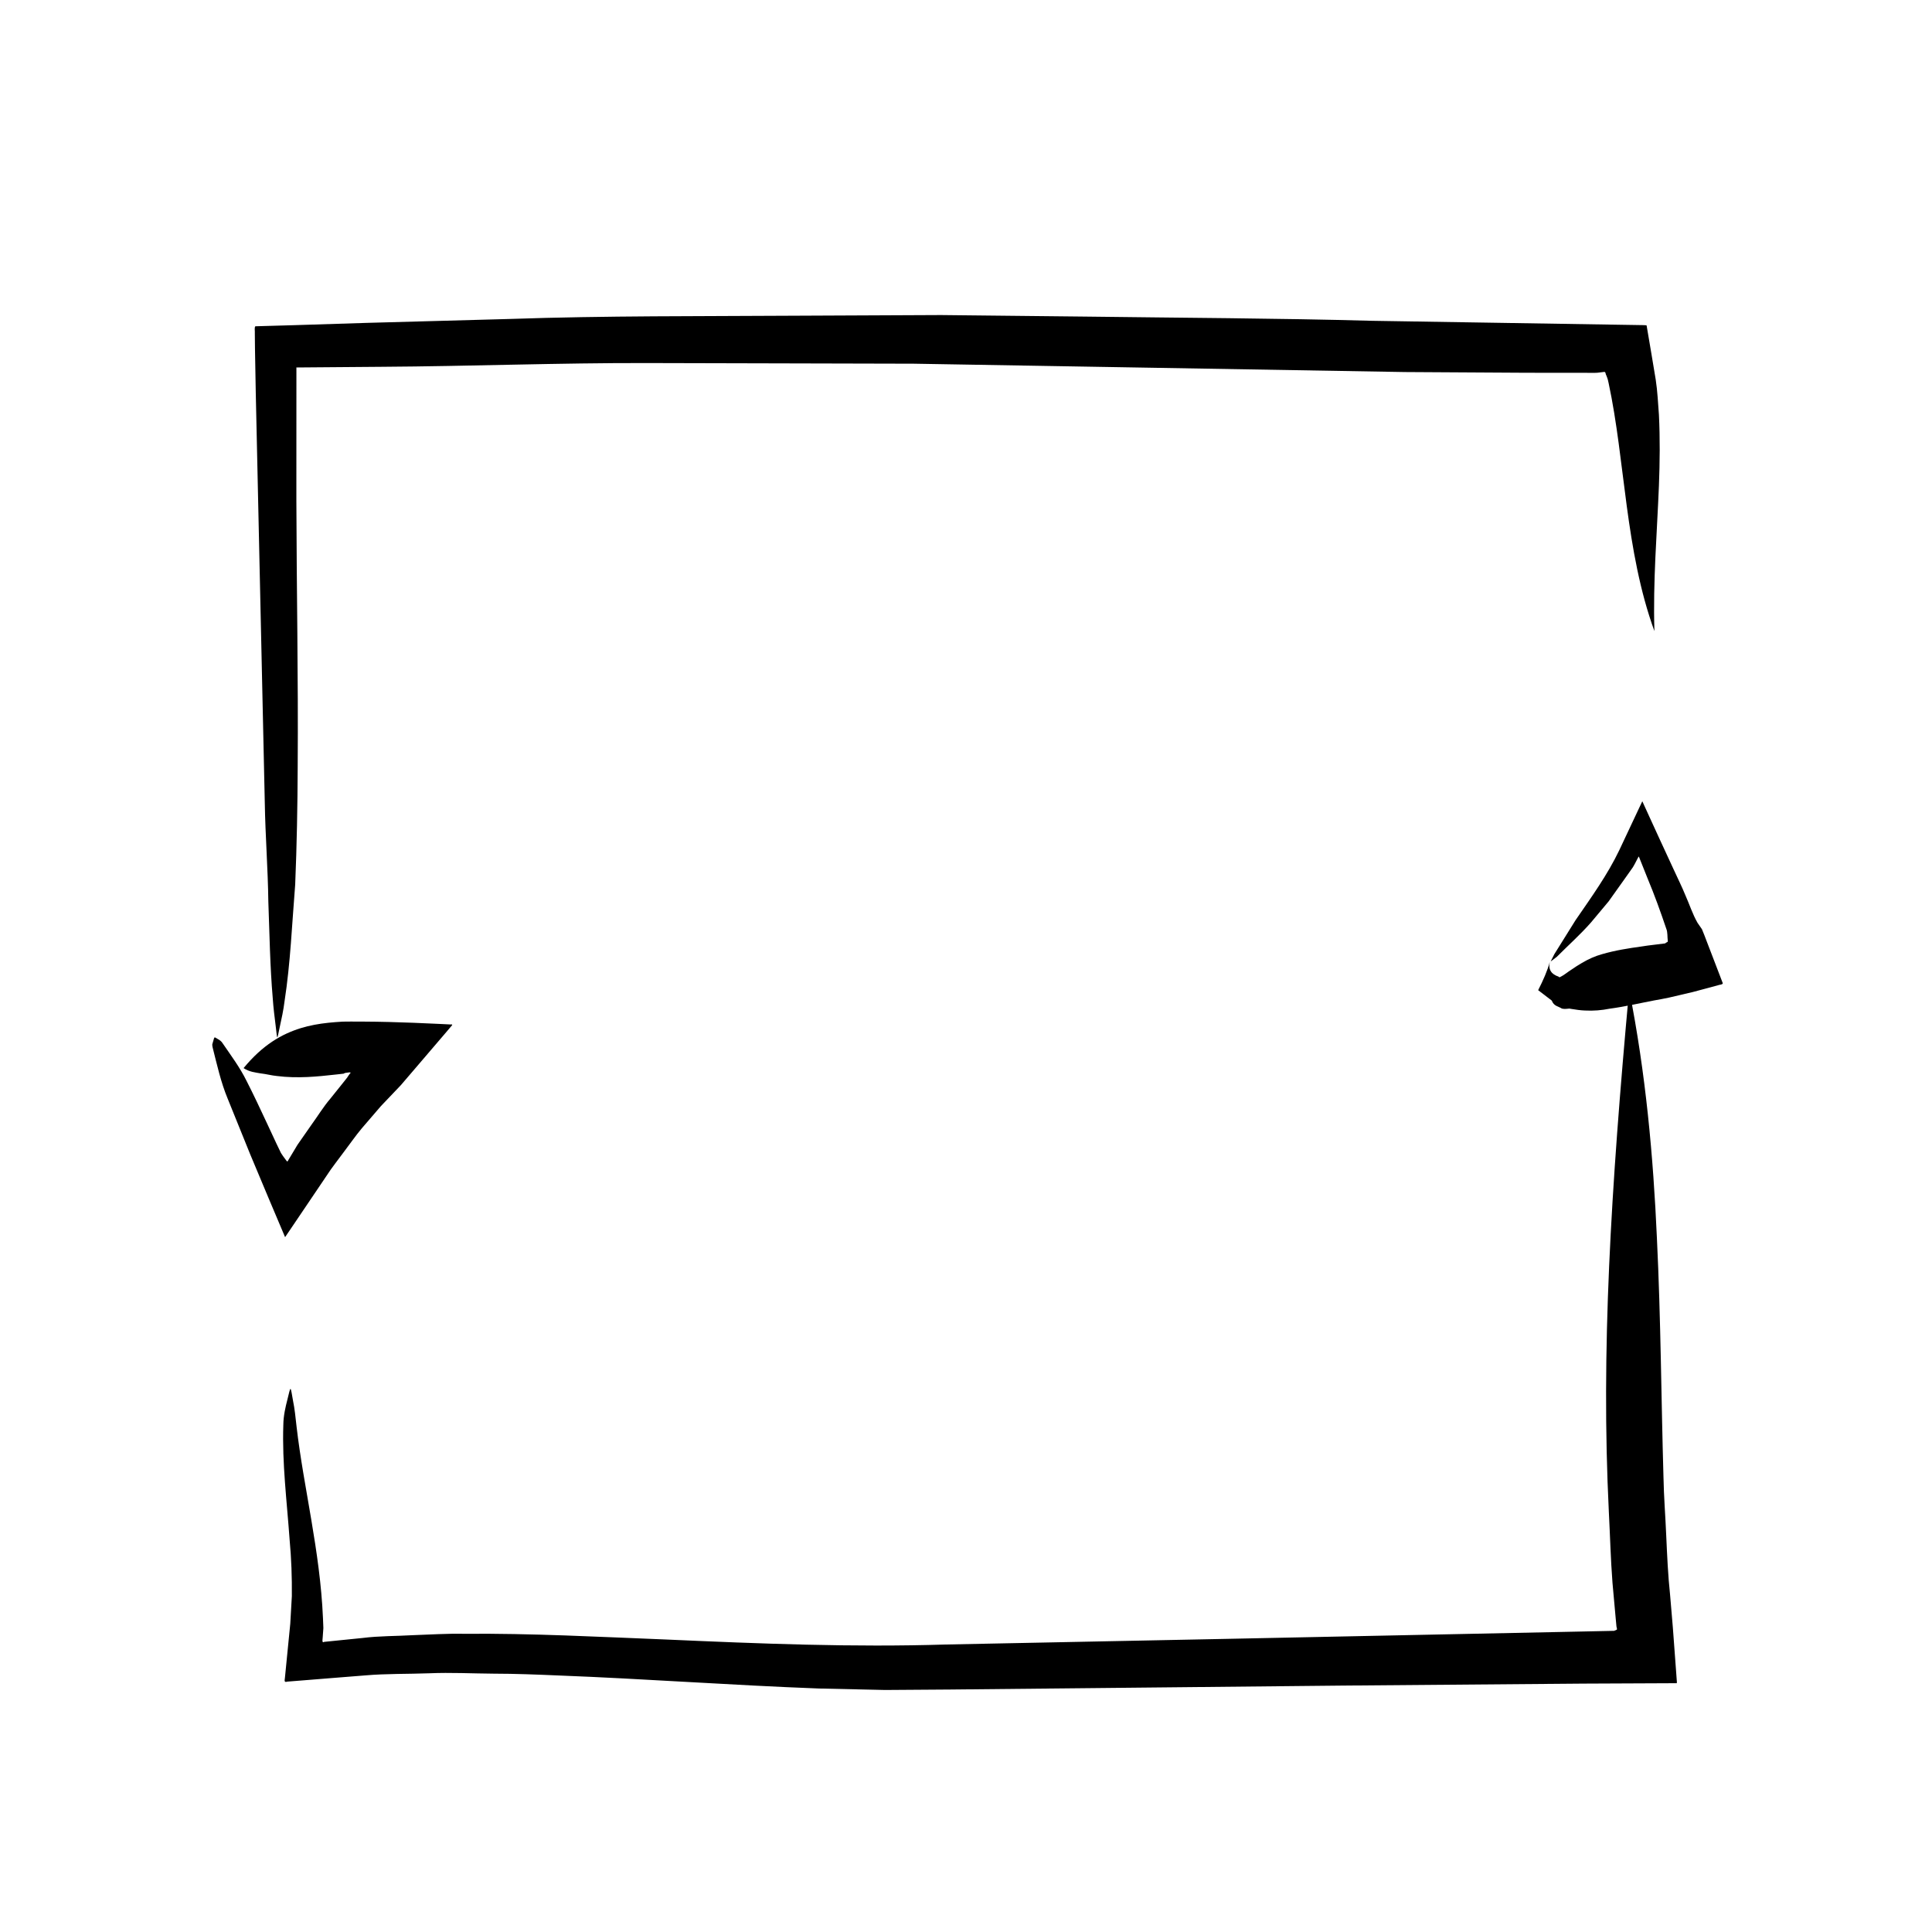
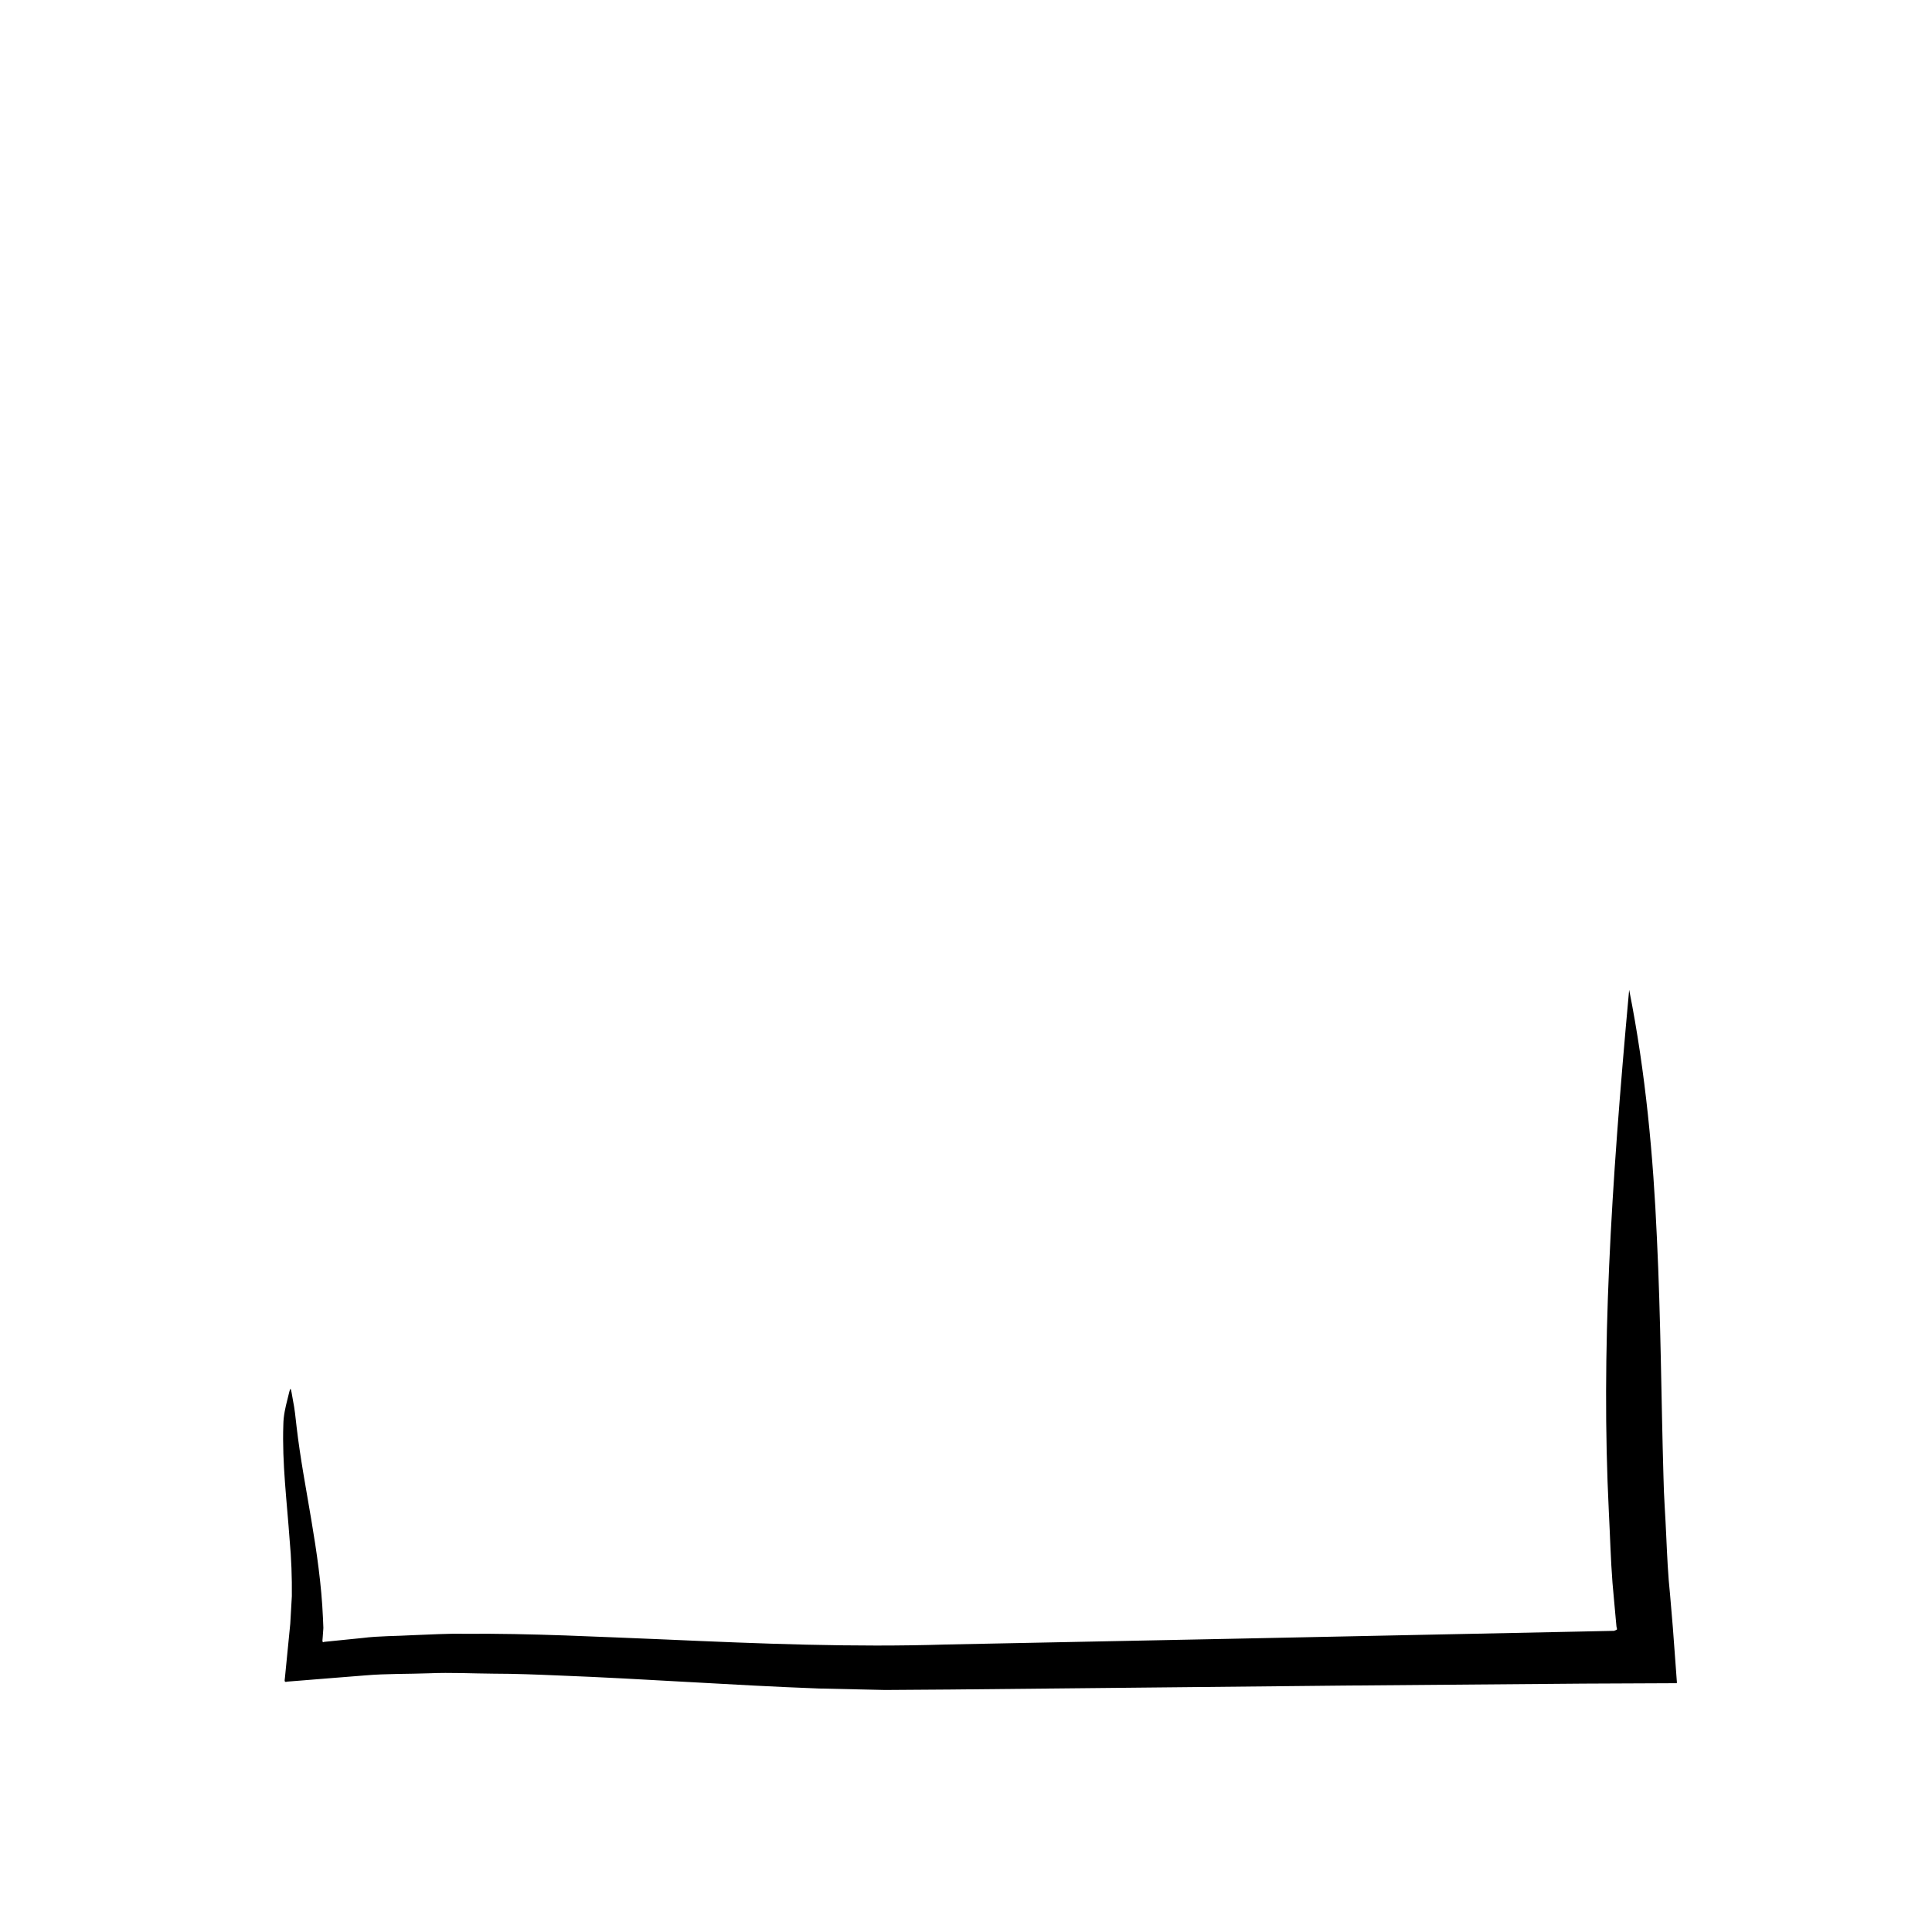
<svg xmlns="http://www.w3.org/2000/svg" fill="#000000" width="800px" height="800px" version="1.1" viewBox="144 144 512 512">
  <g>
-     <path d="m554.72 398.87c-0.484 2.156 0.484 3.336 2.289 3.934l0.266 0.203c1.316-0.609 2.188-1.449 3.141-2.023 0.961-0.66 1.879-1.266 2.754-1.762 1.828-1.09 3.594-1.859 5.367-2.352 3.559-1.031 7.062-1.57 10.516-2.047 2.07-0.348 4.223-0.523 6.254-0.816 0.23-0.102 0.02-0.105 0.082-0.117l0.395-0.203c0.066-0.117 0.176 0.082 0.203-0.316-0.152-1.09 0-2.297-0.418-3.293-1.496-4.422-3.094-8.871-4.973-13.371l-2.293-5.738v0.031l-0.098 0.098c0.109-0.23-0.309 0.57-0.578 1.094-0.301 0.543-0.559 1.125-0.898 1.641l-2.144 3.031-4.289 6.019-4.68 5.594c-2.856 3.246-6.082 6.106-9.027 9.074-0.797 0.621-1.613 1.254-1.637 1.219 0 0 0.488-0.988 0.969-1.918 1.84-2.941 3.754-6.012 5.633-9.023 4.172-6.062 8.473-12.031 11.574-18.523l5.262-11.191 0.699-1.473c0.055-0.059 0.117-0.379 0.172-0.23l0.168 0.363 0.332 0.734 1.34 2.934 2.715 5.926 3.629 7.848c1.062 2.367 2.227 4.625 3.219 7.078 1.082 2.414 1.867 4.934 3.199 7.262l1.168 1.691c0.398 0.875 0.805 2.051 1.211 3.074l2.453 6.387 1.238 3.231 0.621 1.621c-0.02 0.418-0.938 0.367-1.367 0.574l-6.57 1.758-6.227 1.457c-1.355 0.316-2.66 0.516-4 0.77-3.856 0.73-7.668 1.641-11.836 2.195-2.047 0.414-4.266 0.605-6.543 0.48-1.109-0.031-2.473-0.238-3.723-0.441-0.672-0.207-1.133 0.188-2.367-0.074-0.961-0.625-2.121-0.609-2.691-2.121l-3.602-2.754c1.309-2.574 2.484-5.215 3.094-7.531z" />
-     <path d="m208.55 427.06c5.113-6.211 10.148-9.023 15.098-10.574 2.473-0.762 4.934-1.184 7.359-1.441 1.219-0.133 2.43-0.215 3.633-0.289 0.398-0.047 1.832-0.023 2.742-0.031l3.113 0.012c4.254 0.02 8.637 0.137 13.027 0.309l6.59 0.289 3.285 0.16c0.934-0.125 0.156 0.441-0.098 0.801l-0.996 1.176-8.066 9.43-4.027 4.699-5.269 5.531-5.078 5.906c-1.637 1.949-3.098 4.09-4.66 6.133l-2.312 3.09-1.238 1.688-1.965 2.91-7.871 11.656-1.969 2.91-0.246 0.363c-0.086 0.168-0.133-0.211-0.203-0.293l-0.383-0.902-0.762-1.797-3.047-7.199-4.914-11.719-5.977-14.773c-1.785-4.297-2.82-8.984-3.961-13.496-0.07-0.266-0.102-0.551-0.105-0.832l0.262-0.91c0.156-0.535 0.23-0.875 0.359-0.934 0.117-0.051 0.387 0.145 0.832 0.414 0.484 0.25 1.008 0.637 1.293 1.129 2.156 3.152 4.59 6.414 6.34 9.969 1.859 3.648 3.637 7.422 5.336 11.07l2.57 5.516 1.215 2.523 0.504 0.762 0.711 0.969c0.242 0.211 0.406 0.977 0.785 0.066l1.883-3.133 0.438-0.742 1.137-1.641 2.508-3.594c1.727-2.363 3.223-4.871 5.144-7.117l2.766-3.449 1.379-1.727c0.312-0.383 0.297-0.371 0.316-0.406l0.074-0.121c0.168-0.312 0.453-0.629 0.59-0.855 0.766-0.645-0.77-0.266-1.18-0.23-0.109 0.02-0.227 0.07-0.312 0.121-0.156 0.035 0.176 0.047-0.363 0.105l-1.84 0.203c-2.457 0.277-4.969 0.539-7.562 0.66-2.594 0.109-5.273 0.086-8.082-0.273-1.402-0.133-2.832-0.535-4.301-0.691-1.453-0.266-2.953-0.375-4.5-1.398z" />
-     <path d="m582.44 311.26c-7.789-21.406-7.723-45.133-12.137-65.723l-0.223-0.969c-0.066-0.258-0.098-0.281-0.141-0.43l-0.25-0.664c-0.25-0.324-0.102-1.012-0.648-0.906l-1.387 0.172-0.309 0.039c-0.07 0.016-0.16 0.023-0.598 0.023h-2.047c-5.445-0.004-10.871-0.012-16.27-0.016-10.801-0.066-21.504-0.125-32.109-0.191-43.125-0.734-86.781-1.477-130.19-2.211l-70.488-0.172c-23.496-0.055-46.961 0.848-70.449 0.992l-22.02 0.176-0.527 0.004h-0.004l-0.016-0.012-0.035-0.012c-0.07-0.047-0.031 0.047-0.039 0.07l-0.012 35.09c0.055 23.52 0.523 46.996 0.352 70.582-0.039 10.438-0.23 20.906-0.664 31.32-0.848 10.422-1.25 20.781-2.816 30.895-0.289 2.398-0.828 4.801-1.223 6.606-0.387 1.805-0.598 3.008-0.711 2.969-0.105-0.039-0.215-1.367-0.457-3.32-0.246-1.953-0.574-4.527-0.742-7.055-0.719-8.402-0.852-16.973-1.168-25.629-0.109-8.641-0.797-17.41-0.938-26.117-0.797-36.199-1.594-72.523-2.394-108.76l-0.207-11.609-0.039-4.055c0.059-0.609-0.168-1.5 0.133-1.879l2.019-0.059 8.086-0.23 19.262-0.609 38.082-1.043c25.398-0.875 50.777-0.695 76.172-0.863l38.09-0.172 38.074 0.406c25.383 0.336 50.777 0.422 76.145 1.117 23.23 0.367 46.652 0.742 71.73 1.145 0.344 0.031 0.742-0.004 1.039 0.074l0.18 1.066 0.363 2.133 0.727 4.281c0.383 2.289 0.762 4.586 1.148 6.898 0.473 3.074 0.605 6.176 0.848 9.309 0.309 6.242 0.246 12.52 0 18.812-0.5 12.586-1.598 25.188-1.195 38.527z" />
    <path d="m575.74 406.3c4.41 22.156 6.402 44.281 7.359 65.836 1.043 21.562 1.137 42.652 1.738 63.219 0.09 5.246 0.52 10.445 0.734 15.68 0.238 5.223 0.465 10.461 1.02 15.648l0.73 8.613 0.879 11.859 0.145 1.984c-0.004 0.301 0.117 0.73 0 0.926l-0.992 0.004-23.73 0.105c-21.289 0.172-42.617 0.348-63.887 0.523l-69.219 0.699-34.633 0.344-17.324 0.121-17.473-0.387c-23.219-0.867-46.215-2.578-69.098-3.457-5.723-0.246-11.441-0.473-17.133-0.48-5.691-0.039-11.422-0.344-17.078-0.102-5.664 0.211-11.383 0.074-17.004 0.562l-8.449 0.672-7.996 0.645-4.203 0.332c-1.031 0.348-0.605-0.586-0.605-1.145l0.18-1.828 1.223-12.375 0.418-7.305c0.047-4.957-0.121-9.949-0.594-14.992-0.715-10.07-2.012-20.254-1.664-30.395 0.02-2.398 0.594-4.828 1.055-6.609 0.43-1.789 0.691-2.961 0.852-2.922 0.156 0.039 0.352 1.355 0.684 3.254 0.402 1.906 0.66 4.379 0.926 6.816 1.879 16.188 6.223 32.832 6.988 50.68l0.07 1.727 0.035 0.867-0.023 0.367-0.105 1.438c0.012 0.805-0.422 2.387 0.336 1.883l10.098-1.02c4.484-0.57 8.973-0.488 13.461-0.754 4.488-0.152 8.988-0.457 13.461-0.363 17.945-0.156 35.77 0.816 53.539 1.512 24.922 1.102 49.438 2.102 74.293 1.324l74.477-1.496 93.281-1.93 9.238-0.195c0.266-0.156 0.734-0.191 0.777-0.453l-0.098-0.465-0.051-0.215-0.203-2.168-0.852-9.438c-0.488-6.289-0.637-12.57-0.969-18.863-2.086-42.344 0.504-84.934 5.387-138.29z" />
  </g>
</svg>